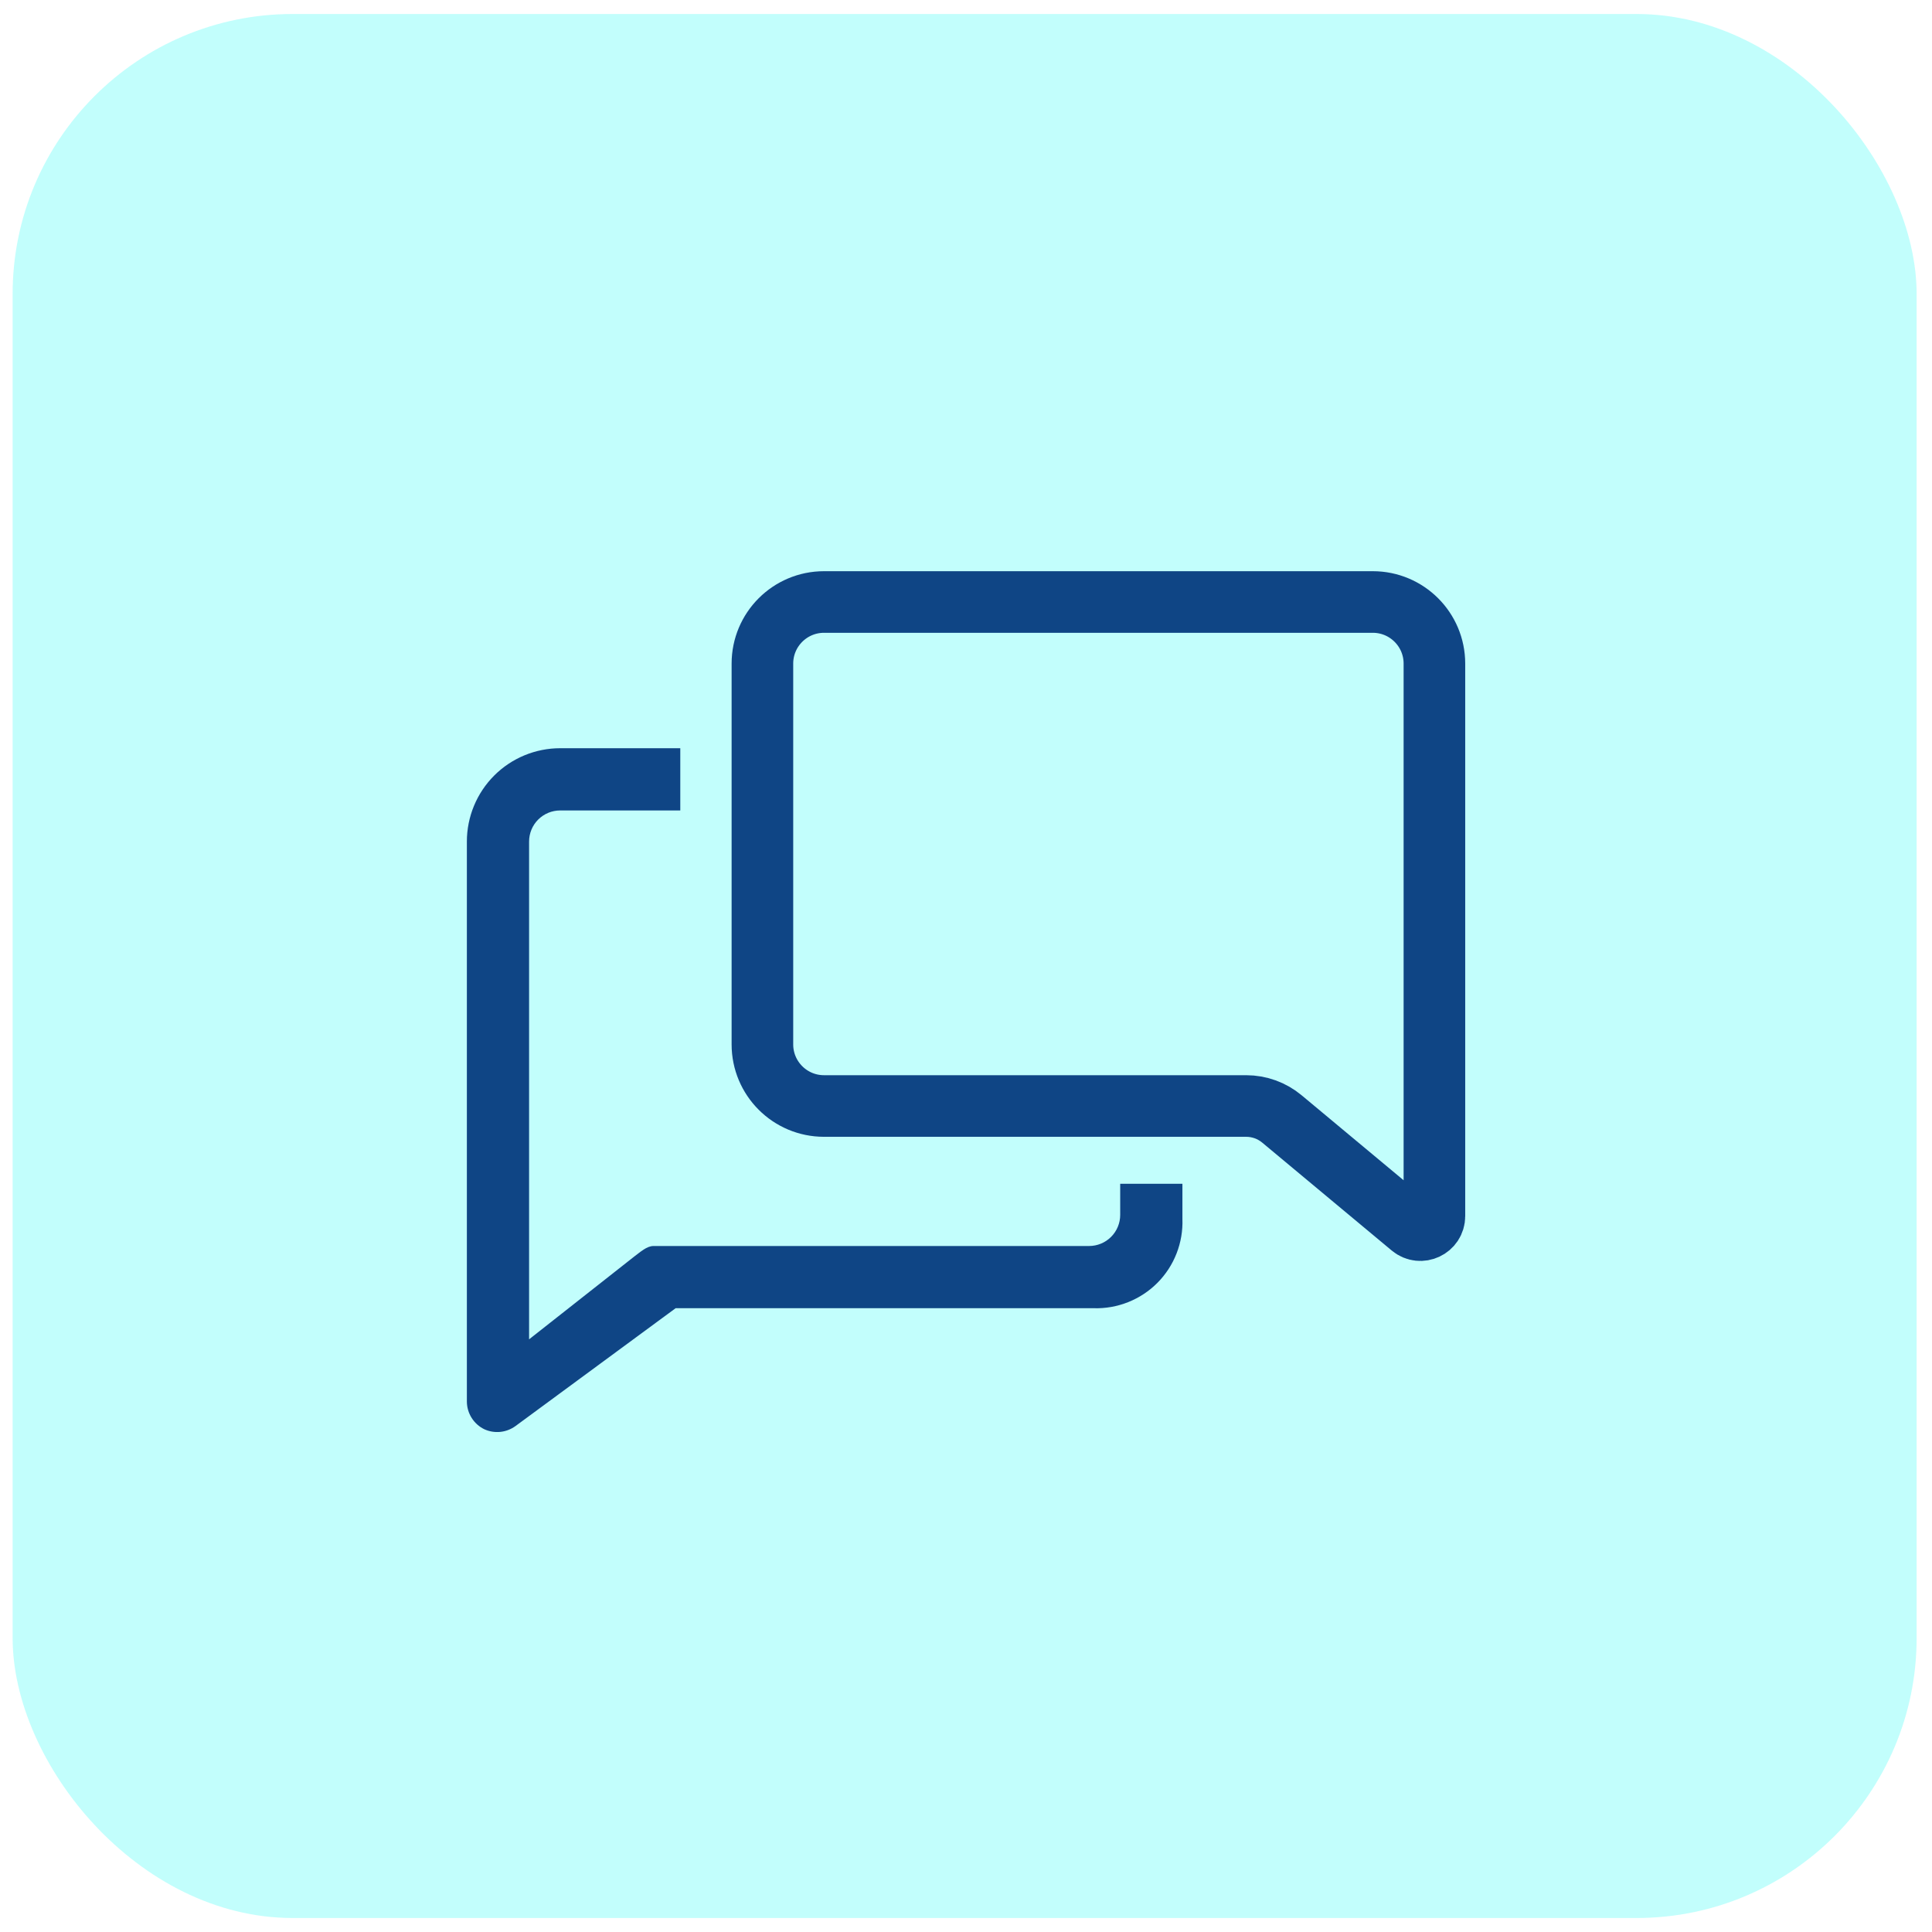
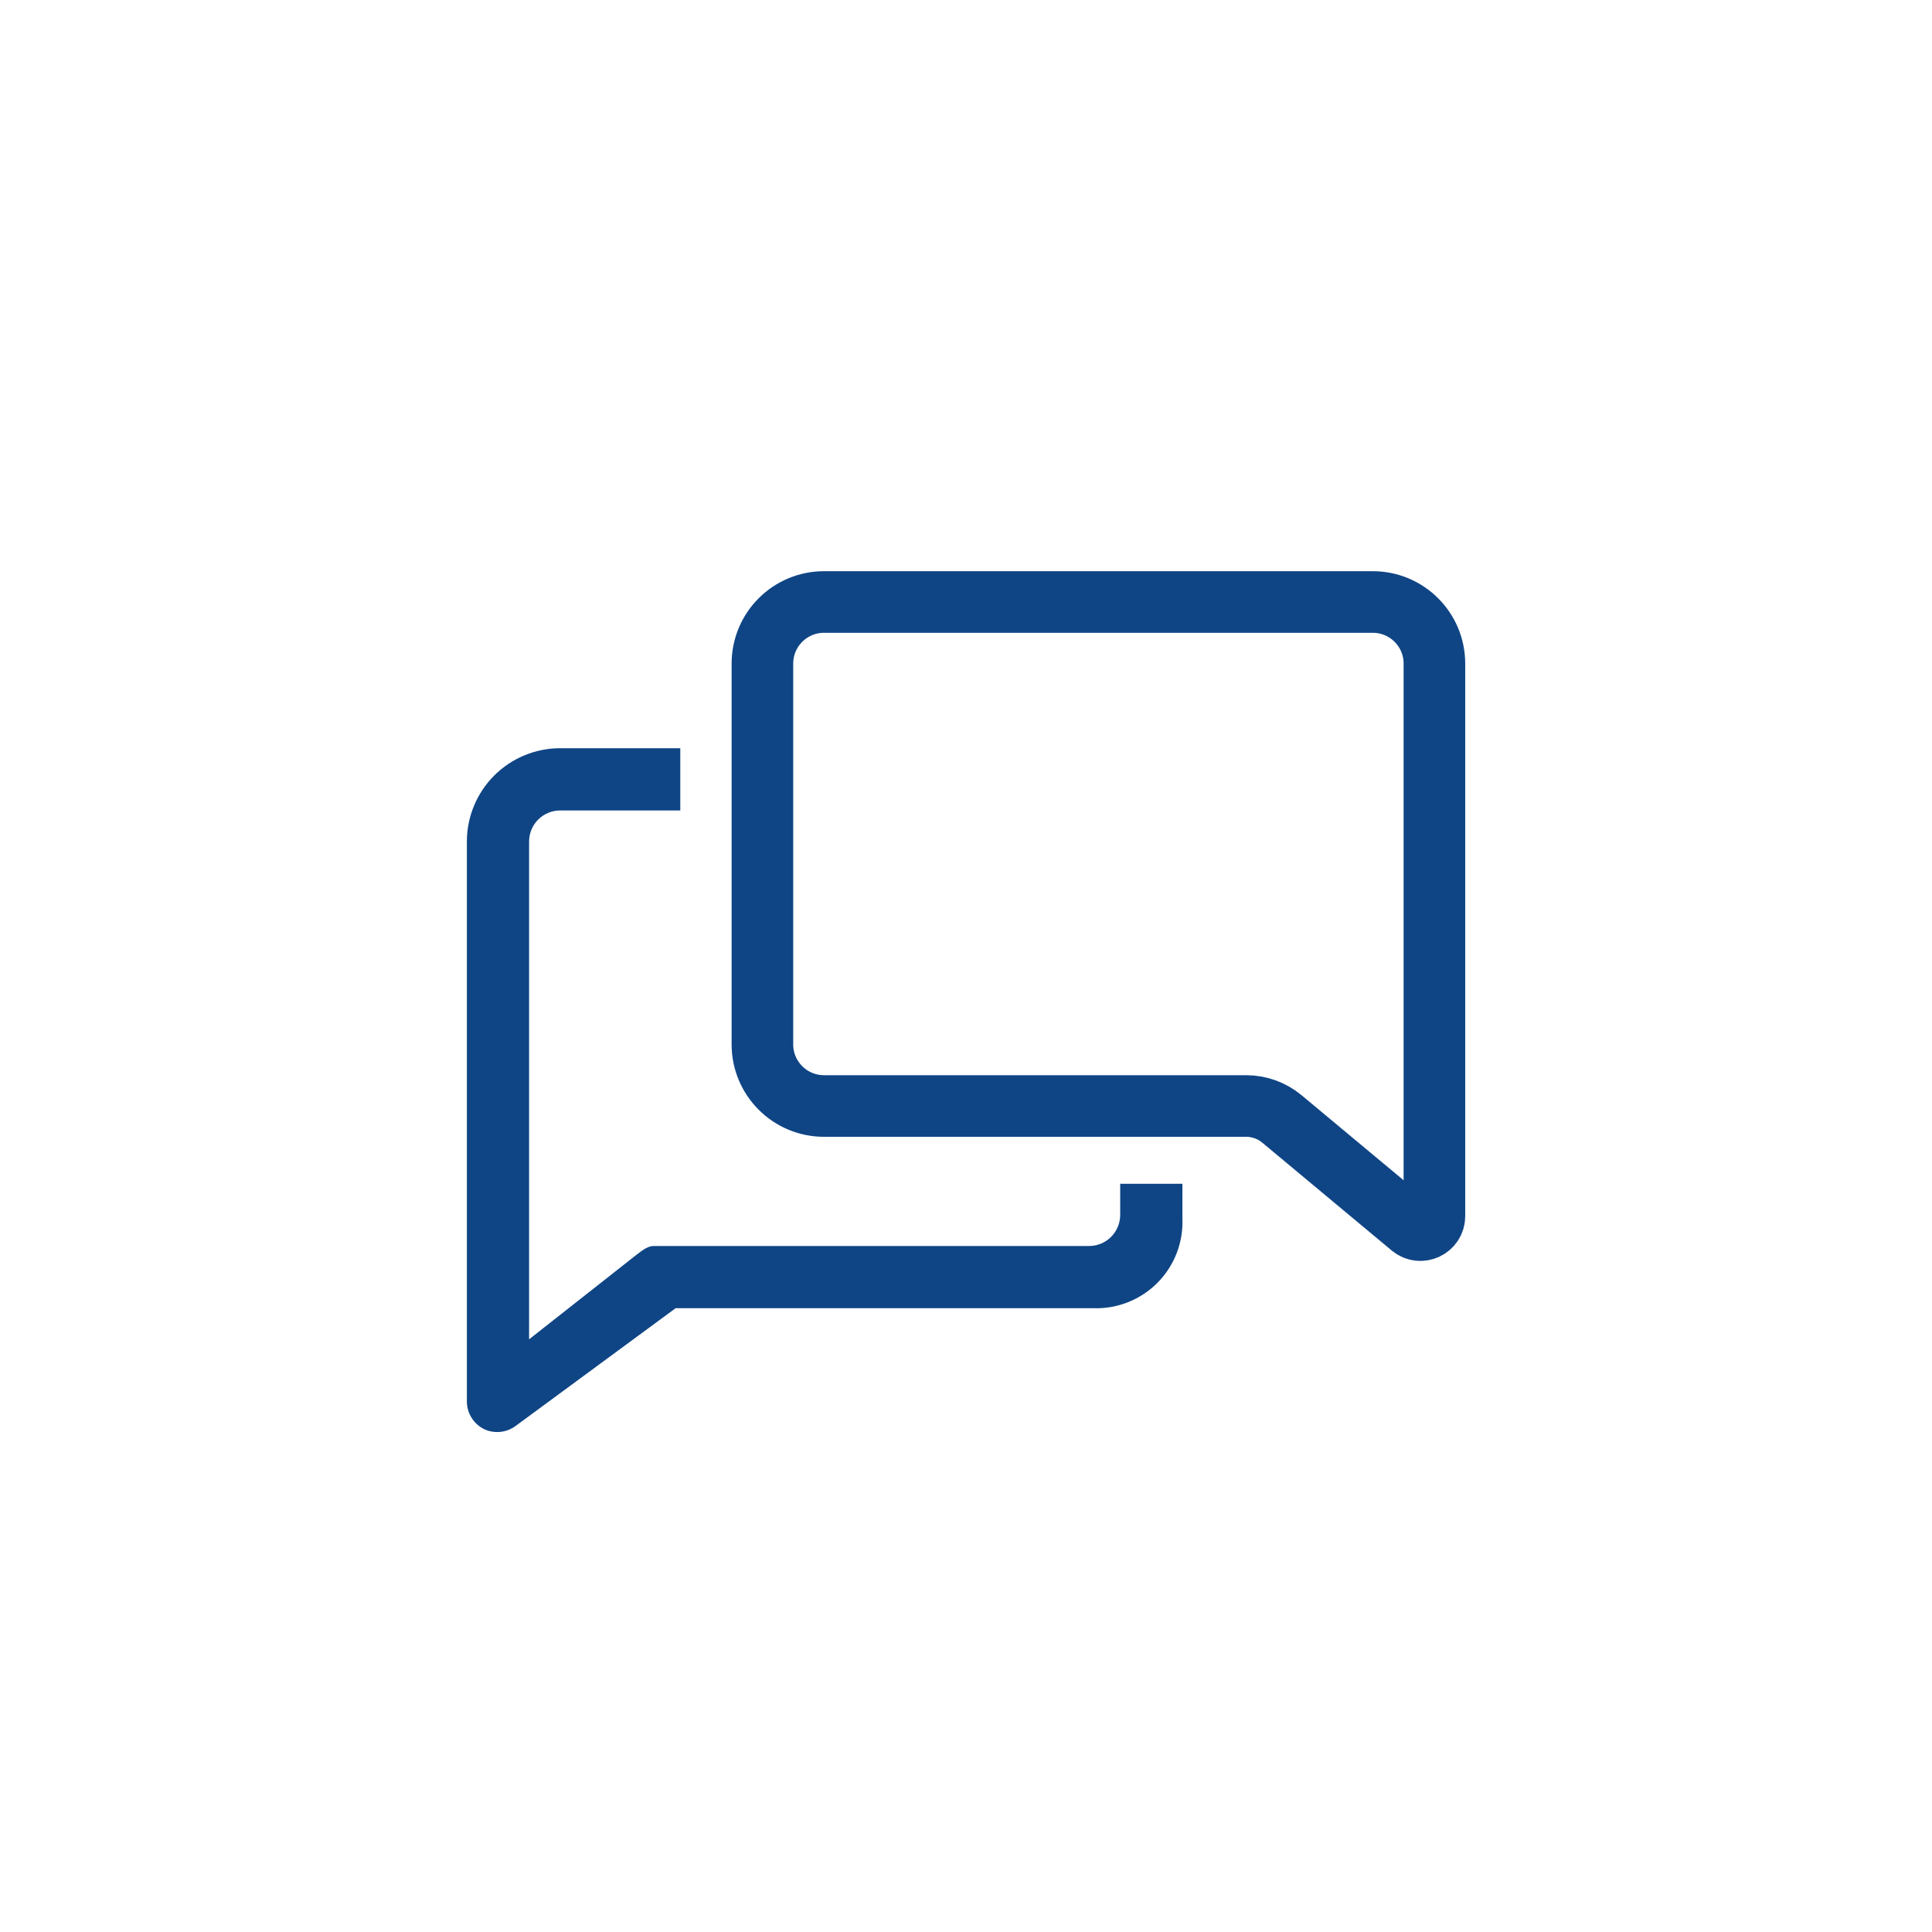
<svg xmlns="http://www.w3.org/2000/svg" width="69" height="69" viewBox="0 0 69 69" fill="none">
-   <rect x="0.451" y="0.5" width="68" height="68" rx="10" fill="#33FBF5" fill-opacity="0.3" />
  <g clip-path="url(#clip0_36_2785)">
    <path d="M40.007 43.389C40.007 43.684 39.89 43.966 39.681 44.175C39.473 44.383 39.191 44.5 38.896 44.5H23.34C23.096 44.5 22.863 44.722 22.663 44.867L18.896 47.833V30.056C18.896 29.761 19.013 29.478 19.221 29.27C19.43 29.061 19.712 28.945 20.007 28.945H24.296V26.722H20.007C19.123 26.722 18.275 27.073 17.65 27.698C17.025 28.324 16.674 29.172 16.674 30.056V50.056C16.675 50.262 16.734 50.464 16.844 50.638C16.954 50.813 17.11 50.954 17.296 51.044C17.474 51.126 17.671 51.158 17.866 51.139C18.061 51.119 18.248 51.048 18.407 50.933L24.129 46.722H39.062C39.484 46.735 39.903 46.66 40.294 46.504C40.685 46.348 41.041 46.113 41.337 45.815C41.634 45.516 41.867 45.159 42.02 44.766C42.173 44.374 42.245 43.954 42.229 43.533V42.278H40.007V43.389Z" fill="#0F4585" />
    <path d="M27.229 23.7C27.229 22.485 28.214 21.5 29.429 21.5H49.029C50.244 21.5 51.229 22.485 51.229 23.7V43.432C51.229 43.856 50.735 44.088 50.409 43.817L45.785 39.964C45.426 39.664 44.973 39.5 44.505 39.5H29.429C28.214 39.5 27.229 38.515 27.229 37.3V30.5V23.7Z" stroke="#0F4585" stroke-width="2.2" />
  </g>
  <defs>
    <clipPath id="clip0_36_2785">
      <rect width="40" height="40" fill="white" transform="translate(14.451 14.5)" />
    </clipPath>
  </defs>
</svg>